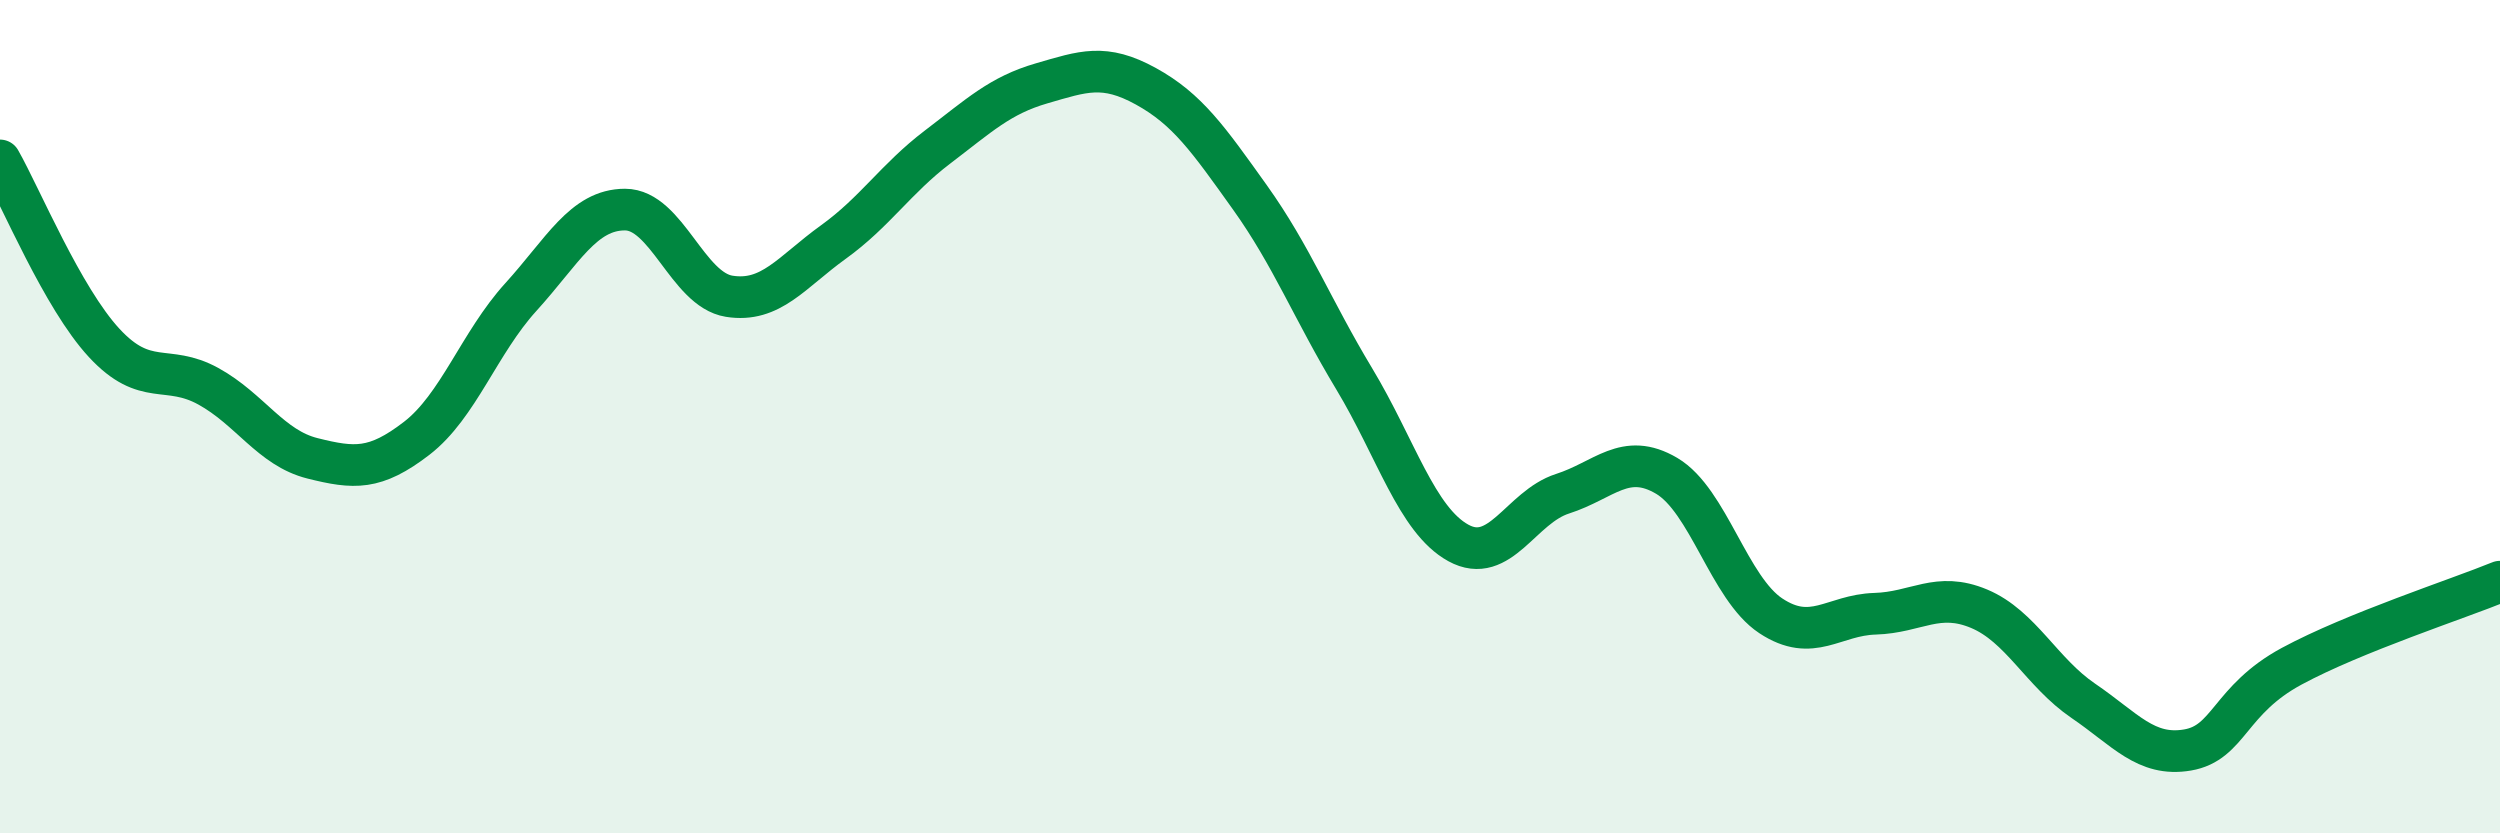
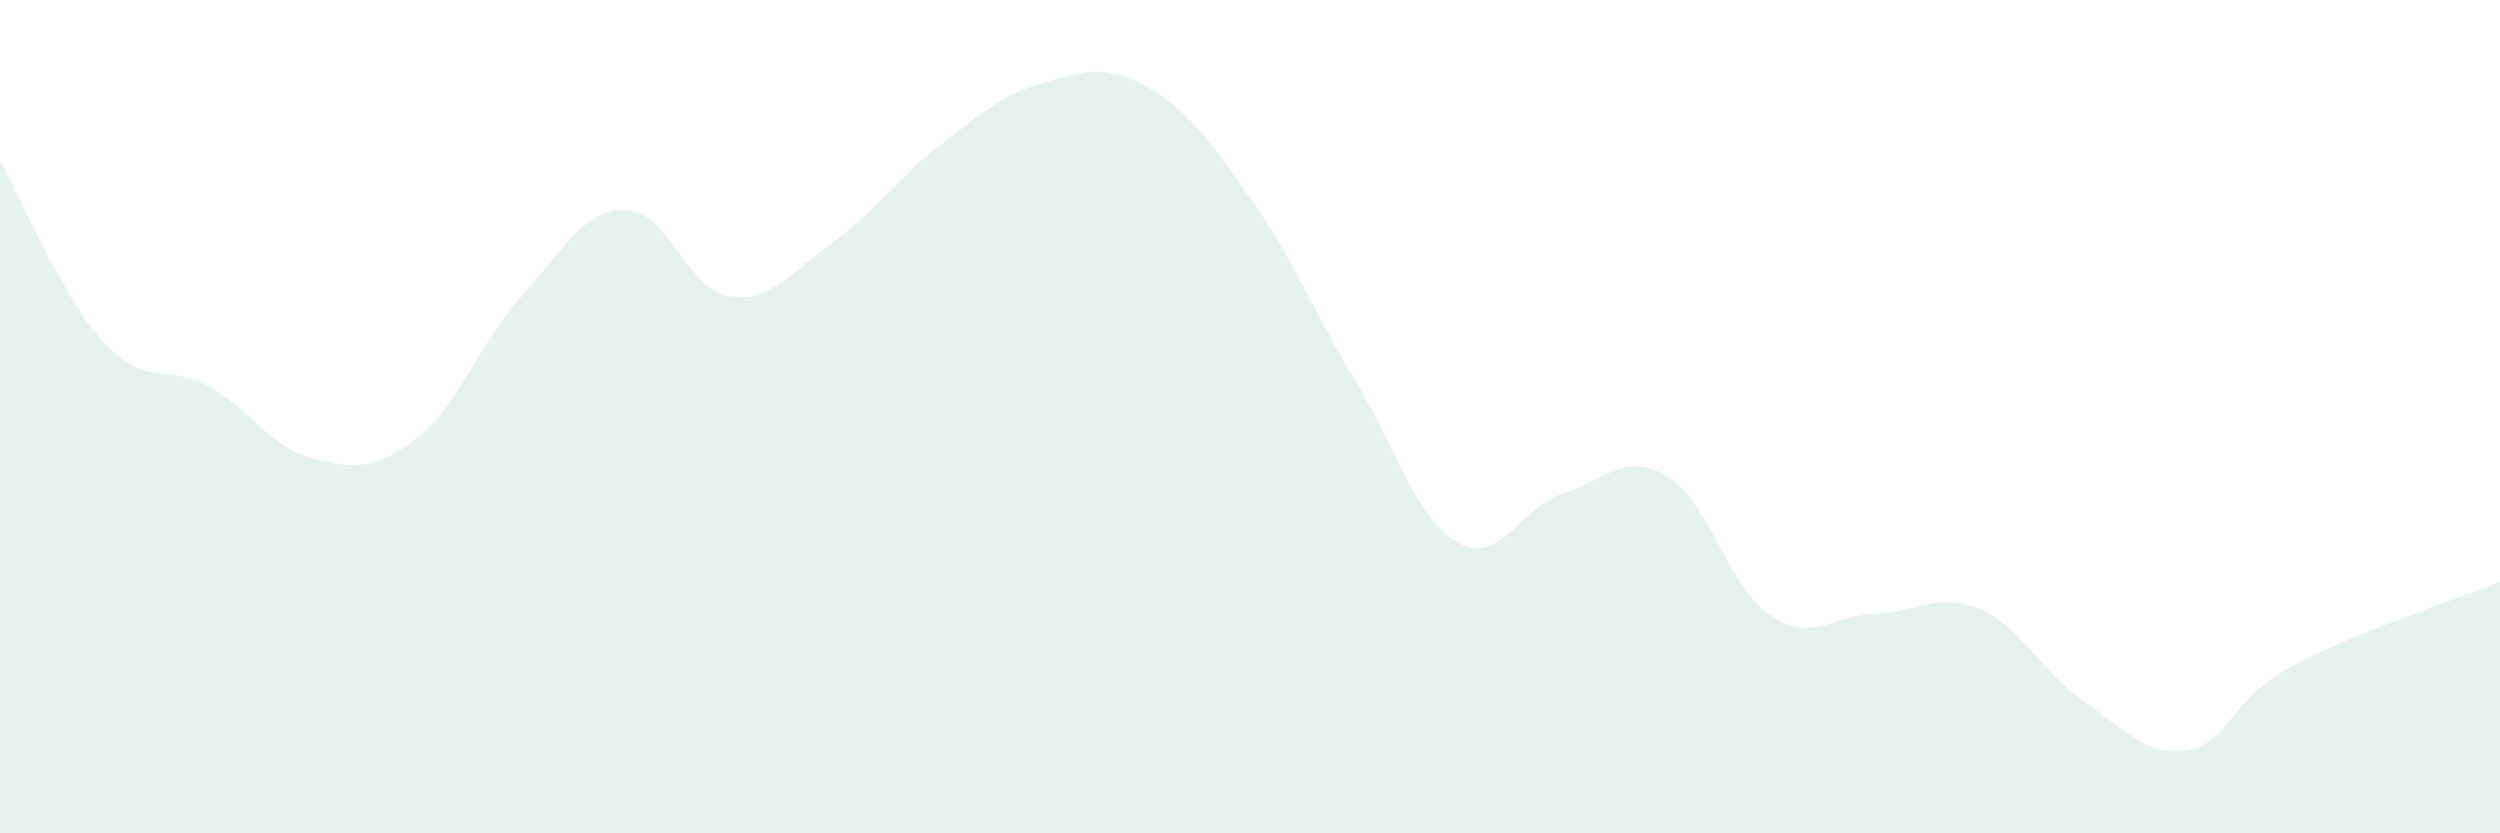
<svg xmlns="http://www.w3.org/2000/svg" width="60" height="20" viewBox="0 0 60 20">
  <path d="M 0,3.85 C 0.5,4.73 1.5,7.15 2.5,8.23 C 3.5,9.31 4,8.72 5,9.27 C 6,9.82 6.5,10.75 7.5,11 C 8.5,11.25 9,11.29 10,10.52 C 11,9.75 11.5,8.23 12.5,7.13 C 13.5,6.03 14,5.03 15,5.03 C 16,5.03 16.5,6.95 17.5,7.11 C 18.5,7.27 19,6.53 20,5.81 C 21,5.09 21.5,4.29 22.5,3.53 C 23.5,2.77 24,2.29 25,2 C 26,1.71 26.5,1.52 27.5,2.07 C 28.5,2.62 29,3.34 30,4.74 C 31,6.14 31.5,7.43 32.5,9.09 C 33.5,10.75 34,12.48 35,13.03 C 36,13.58 36.5,12.17 37.5,11.85 C 38.5,11.53 39,10.83 40,11.42 C 41,12.01 41.5,14.12 42.5,14.78 C 43.5,15.44 44,14.76 45,14.73 C 46,14.7 46.5,14.19 47.5,14.61 C 48.5,15.03 49,16.14 50,16.82 C 51,17.5 51.5,18.17 52.5,18 C 53.5,17.83 53.5,16.8 55,15.99 C 56.5,15.18 59,14.37 60,13.96L60 20L0 20Z" fill="#008740" opacity="0.1" stroke-linecap="round" stroke-linejoin="round" />
-   <path d="M 0,3.85 C 0.5,4.73 1.5,7.15 2.5,8.23 C 3.5,9.31 4,8.72 5,9.27 C 6,9.82 6.5,10.75 7.5,11 C 8.5,11.25 9,11.29 10,10.52 C 11,9.75 11.5,8.23 12.5,7.13 C 13.5,6.03 14,5.03 15,5.03 C 16,5.03 16.5,6.95 17.5,7.11 C 18.5,7.27 19,6.53 20,5.81 C 21,5.09 21.5,4.29 22.5,3.53 C 23.5,2.77 24,2.29 25,2 C 26,1.71 26.5,1.52 27.5,2.07 C 28.5,2.62 29,3.34 30,4.74 C 31,6.14 31.5,7.43 32.5,9.09 C 33.5,10.75 34,12.48 35,13.03 C 36,13.58 36.5,12.17 37.5,11.85 C 38.5,11.53 39,10.83 40,11.42 C 41,12.01 41.5,14.12 42.5,14.78 C 43.5,15.44 44,14.76 45,14.73 C 46,14.7 46.5,14.19 47.5,14.61 C 48.5,15.03 49,16.14 50,16.82 C 51,17.5 51.5,18.17 52.5,18 C 53.5,17.83 53.5,16.8 55,15.99 C 56.5,15.18 59,14.37 60,13.96" stroke="#008740" stroke-width="1" fill="none" stroke-linecap="round" stroke-linejoin="round" />
</svg>